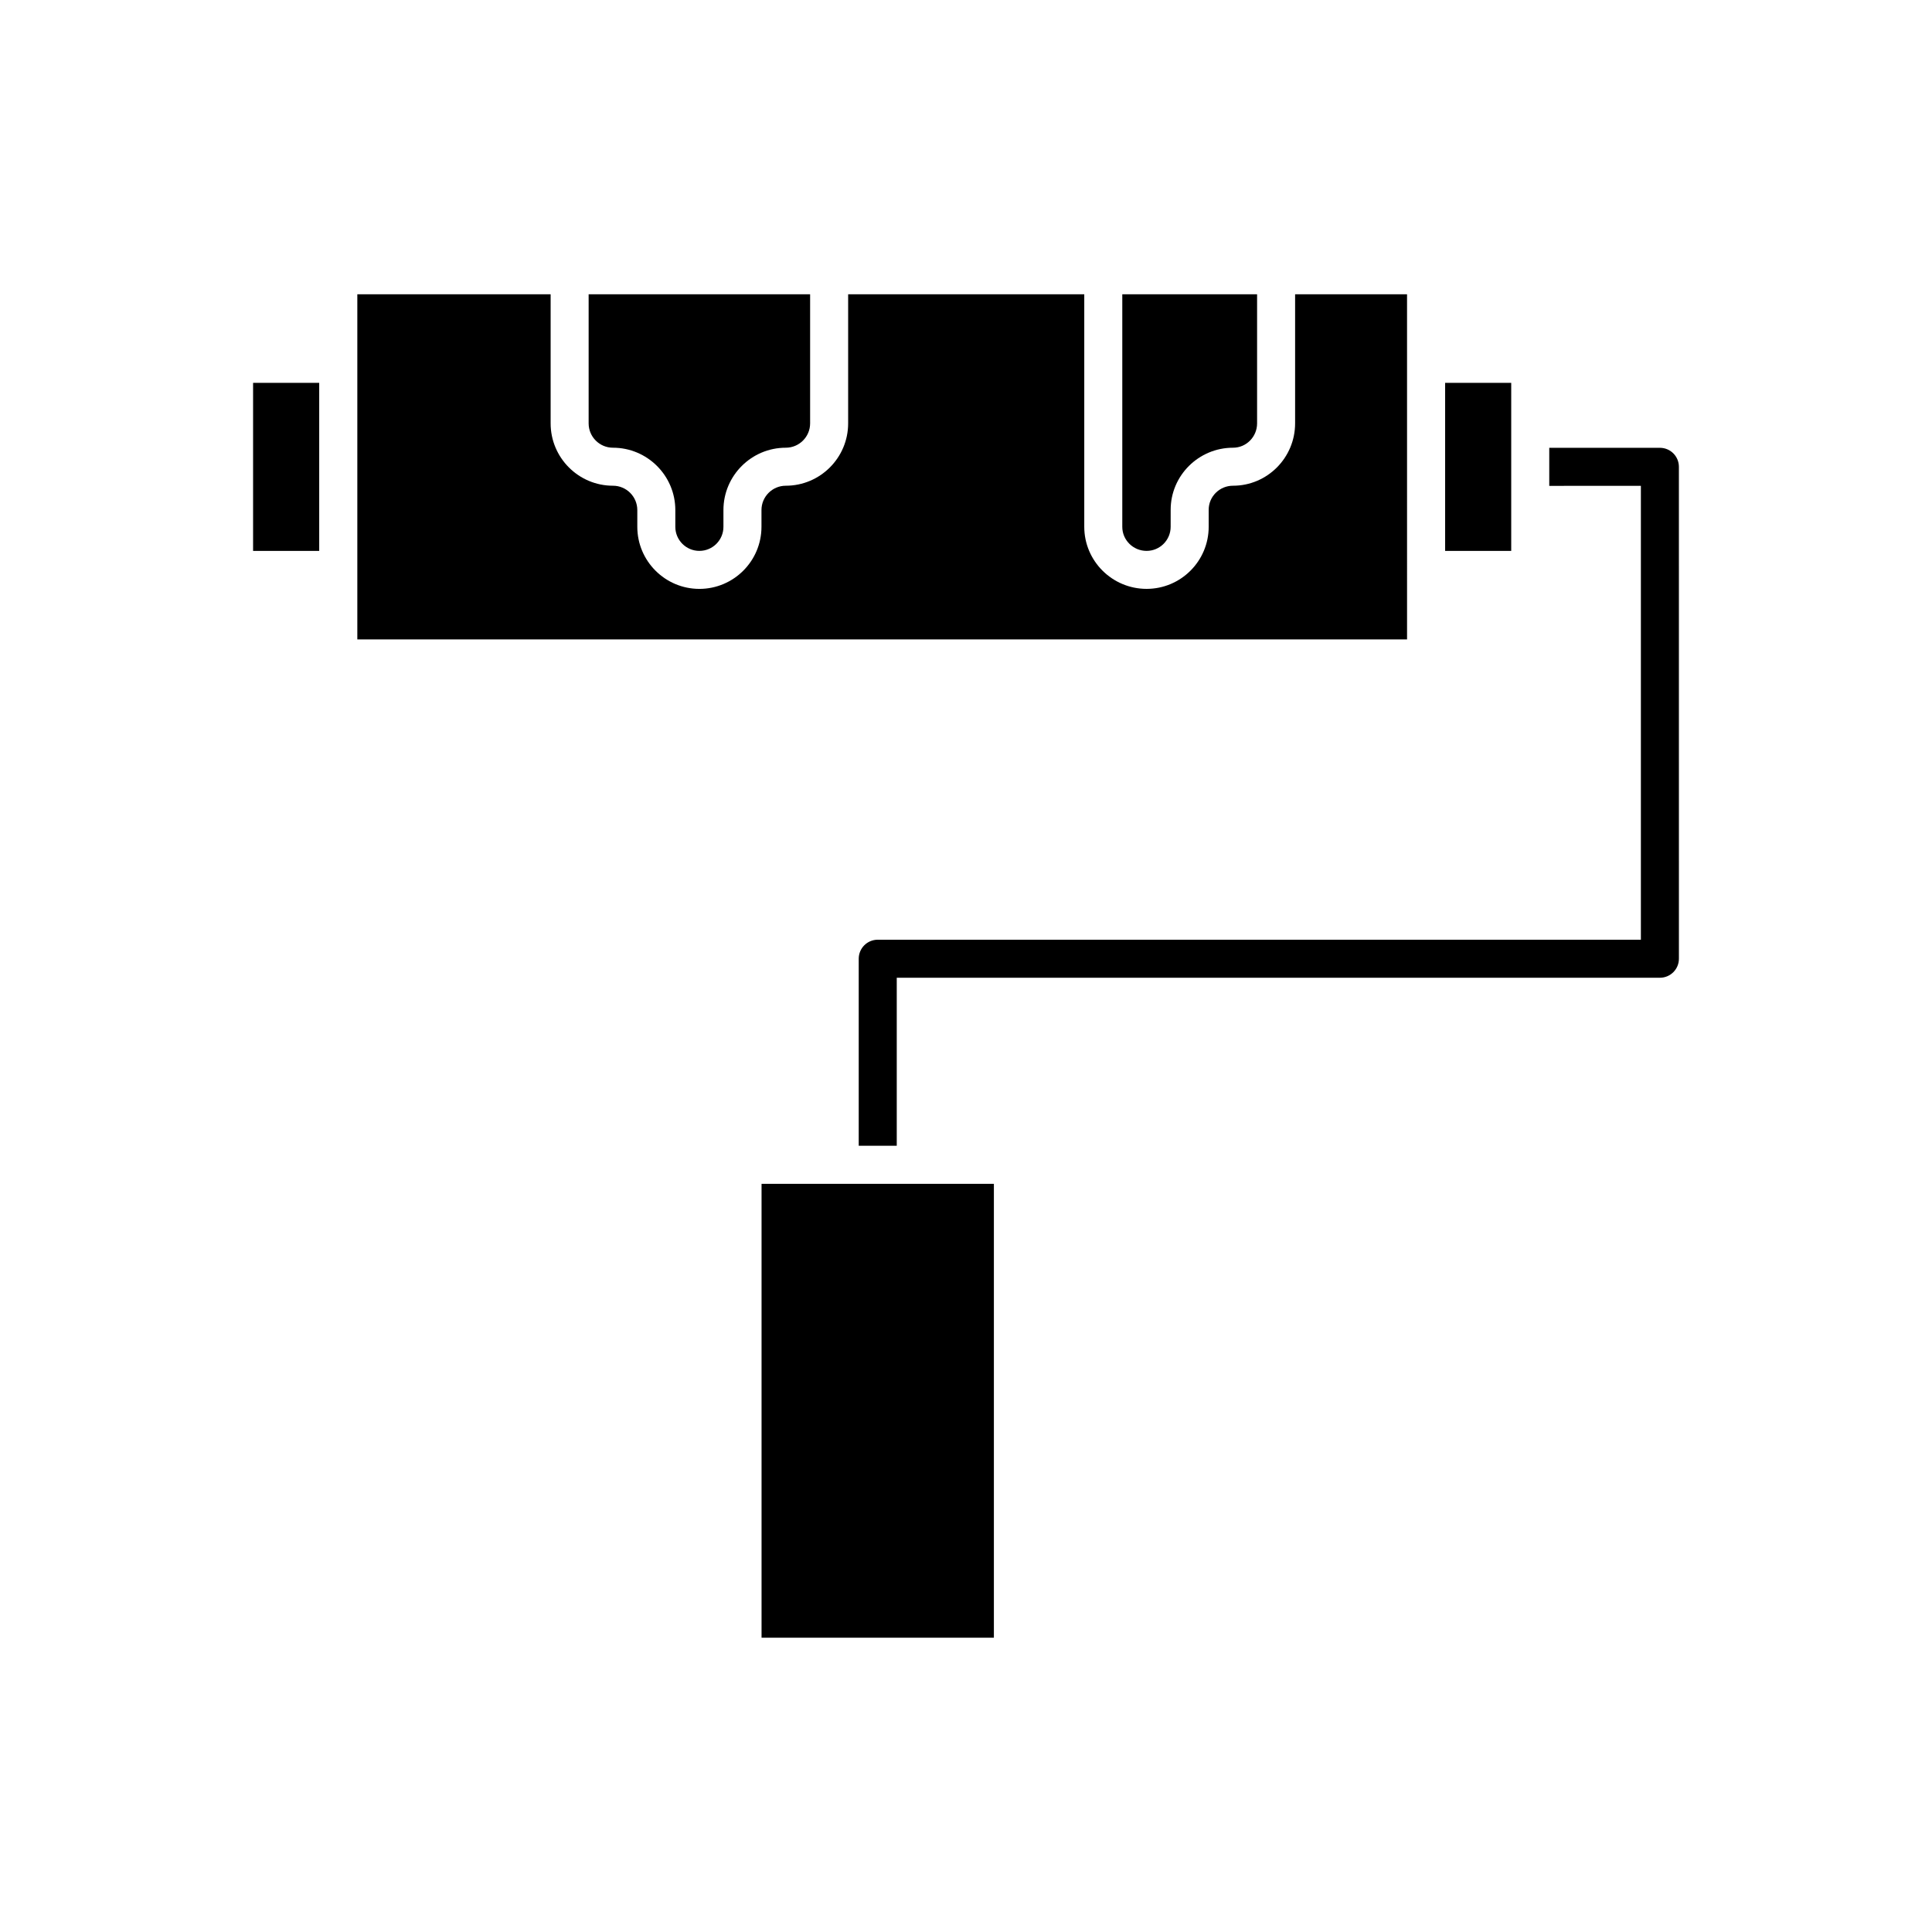
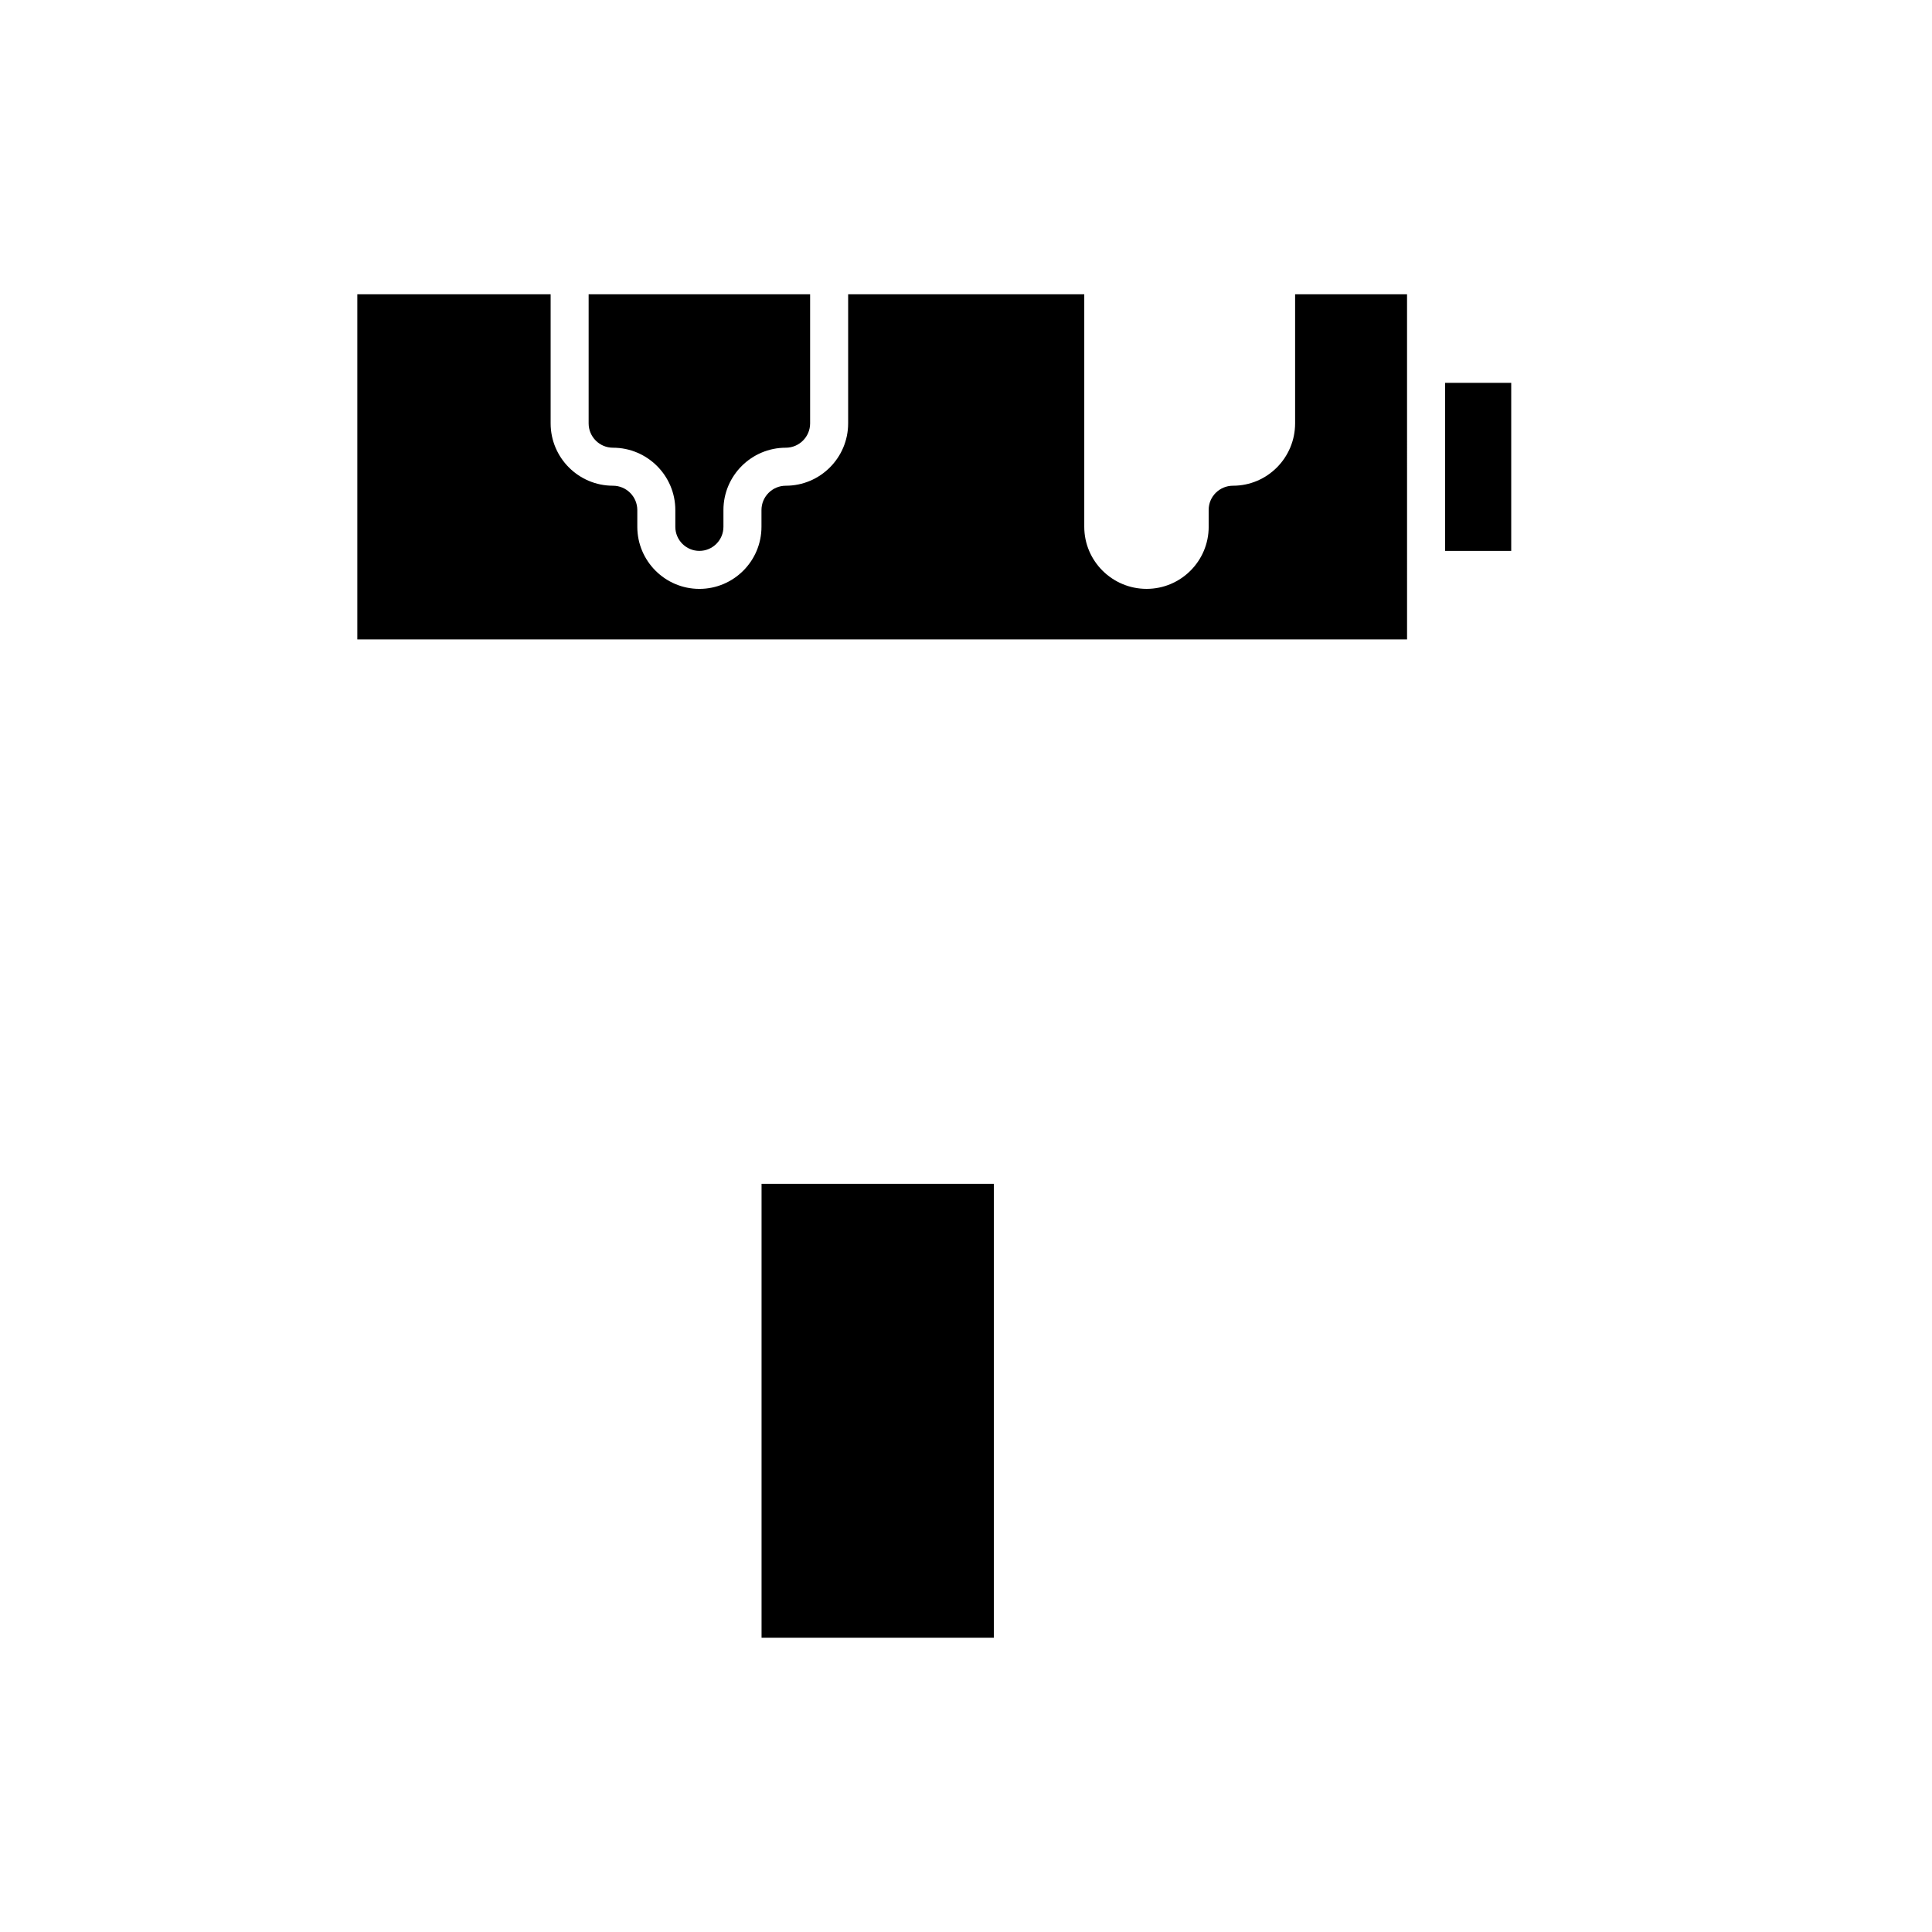
<svg xmlns="http://www.w3.org/2000/svg" fill="#000000" width="800px" height="800px" version="1.1" viewBox="144 144 512 512">
  <g>
    <path d="m516.88 221.99h-29.664v34.207c0 9.113-7.379 16.523-16.453 16.523-3.559 0-6.449 2.859-6.449 6.375v4.508c0 9.074-7.379 16.453-16.453 16.453-9.113 0-16.52-7.383-16.52-16.453v-61.613h-62.574v34.207c0 9.113-7.41 16.523-16.52 16.523-3.559 0-6.449 2.894-6.449 6.449v4.438c0 9.074-7.379 16.453-16.453 16.453s-16.453-7.383-16.453-16.453v-4.438c0-3.555-2.894-6.449-6.449-6.449-9.113 0-16.52-7.41-16.52-16.523v-34.207h-51.23v91.461h278.19z" />
-     <path d="m211.07 245.46h17.523v44.535h-17.523z" />
    <path d="m526.97 245.46h17.52v44.535h-17.52z" />
-     <path d="m447.86 289.99c3.519 0 6.375-2.859 6.375-6.379l0.004-4.508c0-9.074 7.414-16.453 16.527-16.453 3.519 0 6.375-2.894 6.375-6.449v-34.207h-35.723v61.617c-0.004 3.519 2.891 6.379 6.441 6.379z" />
    <path d="m306.44 262.65c9.113 0 16.527 7.41 16.527 16.523v4.438c0 3.519 2.859 6.379 6.375 6.379 3.519 0 6.375-2.859 6.375-6.379v-4.438c0-9.113 7.414-16.523 16.527-16.523 3.551 0 6.445-2.894 6.445-6.449v-34.207h-58.695v34.207c0 3.559 2.891 6.449 6.445 6.449z" />
    <path d="m345.82 457.73h61.57v120.28h-61.57z" />
-     <path d="m583.89 262.68h-29.32v10.078l24.281-0.004v120.28h-202.24c-2.785 0-5.039 2.254-5.039 5.039v49.57h10.078v-44.535l202.24 0.004c2.785 0 5.039-2.254 5.039-5.039l-0.004-130.36c0-2.785-2.254-5.039-5.035-5.039z" />
  </g>
</svg>